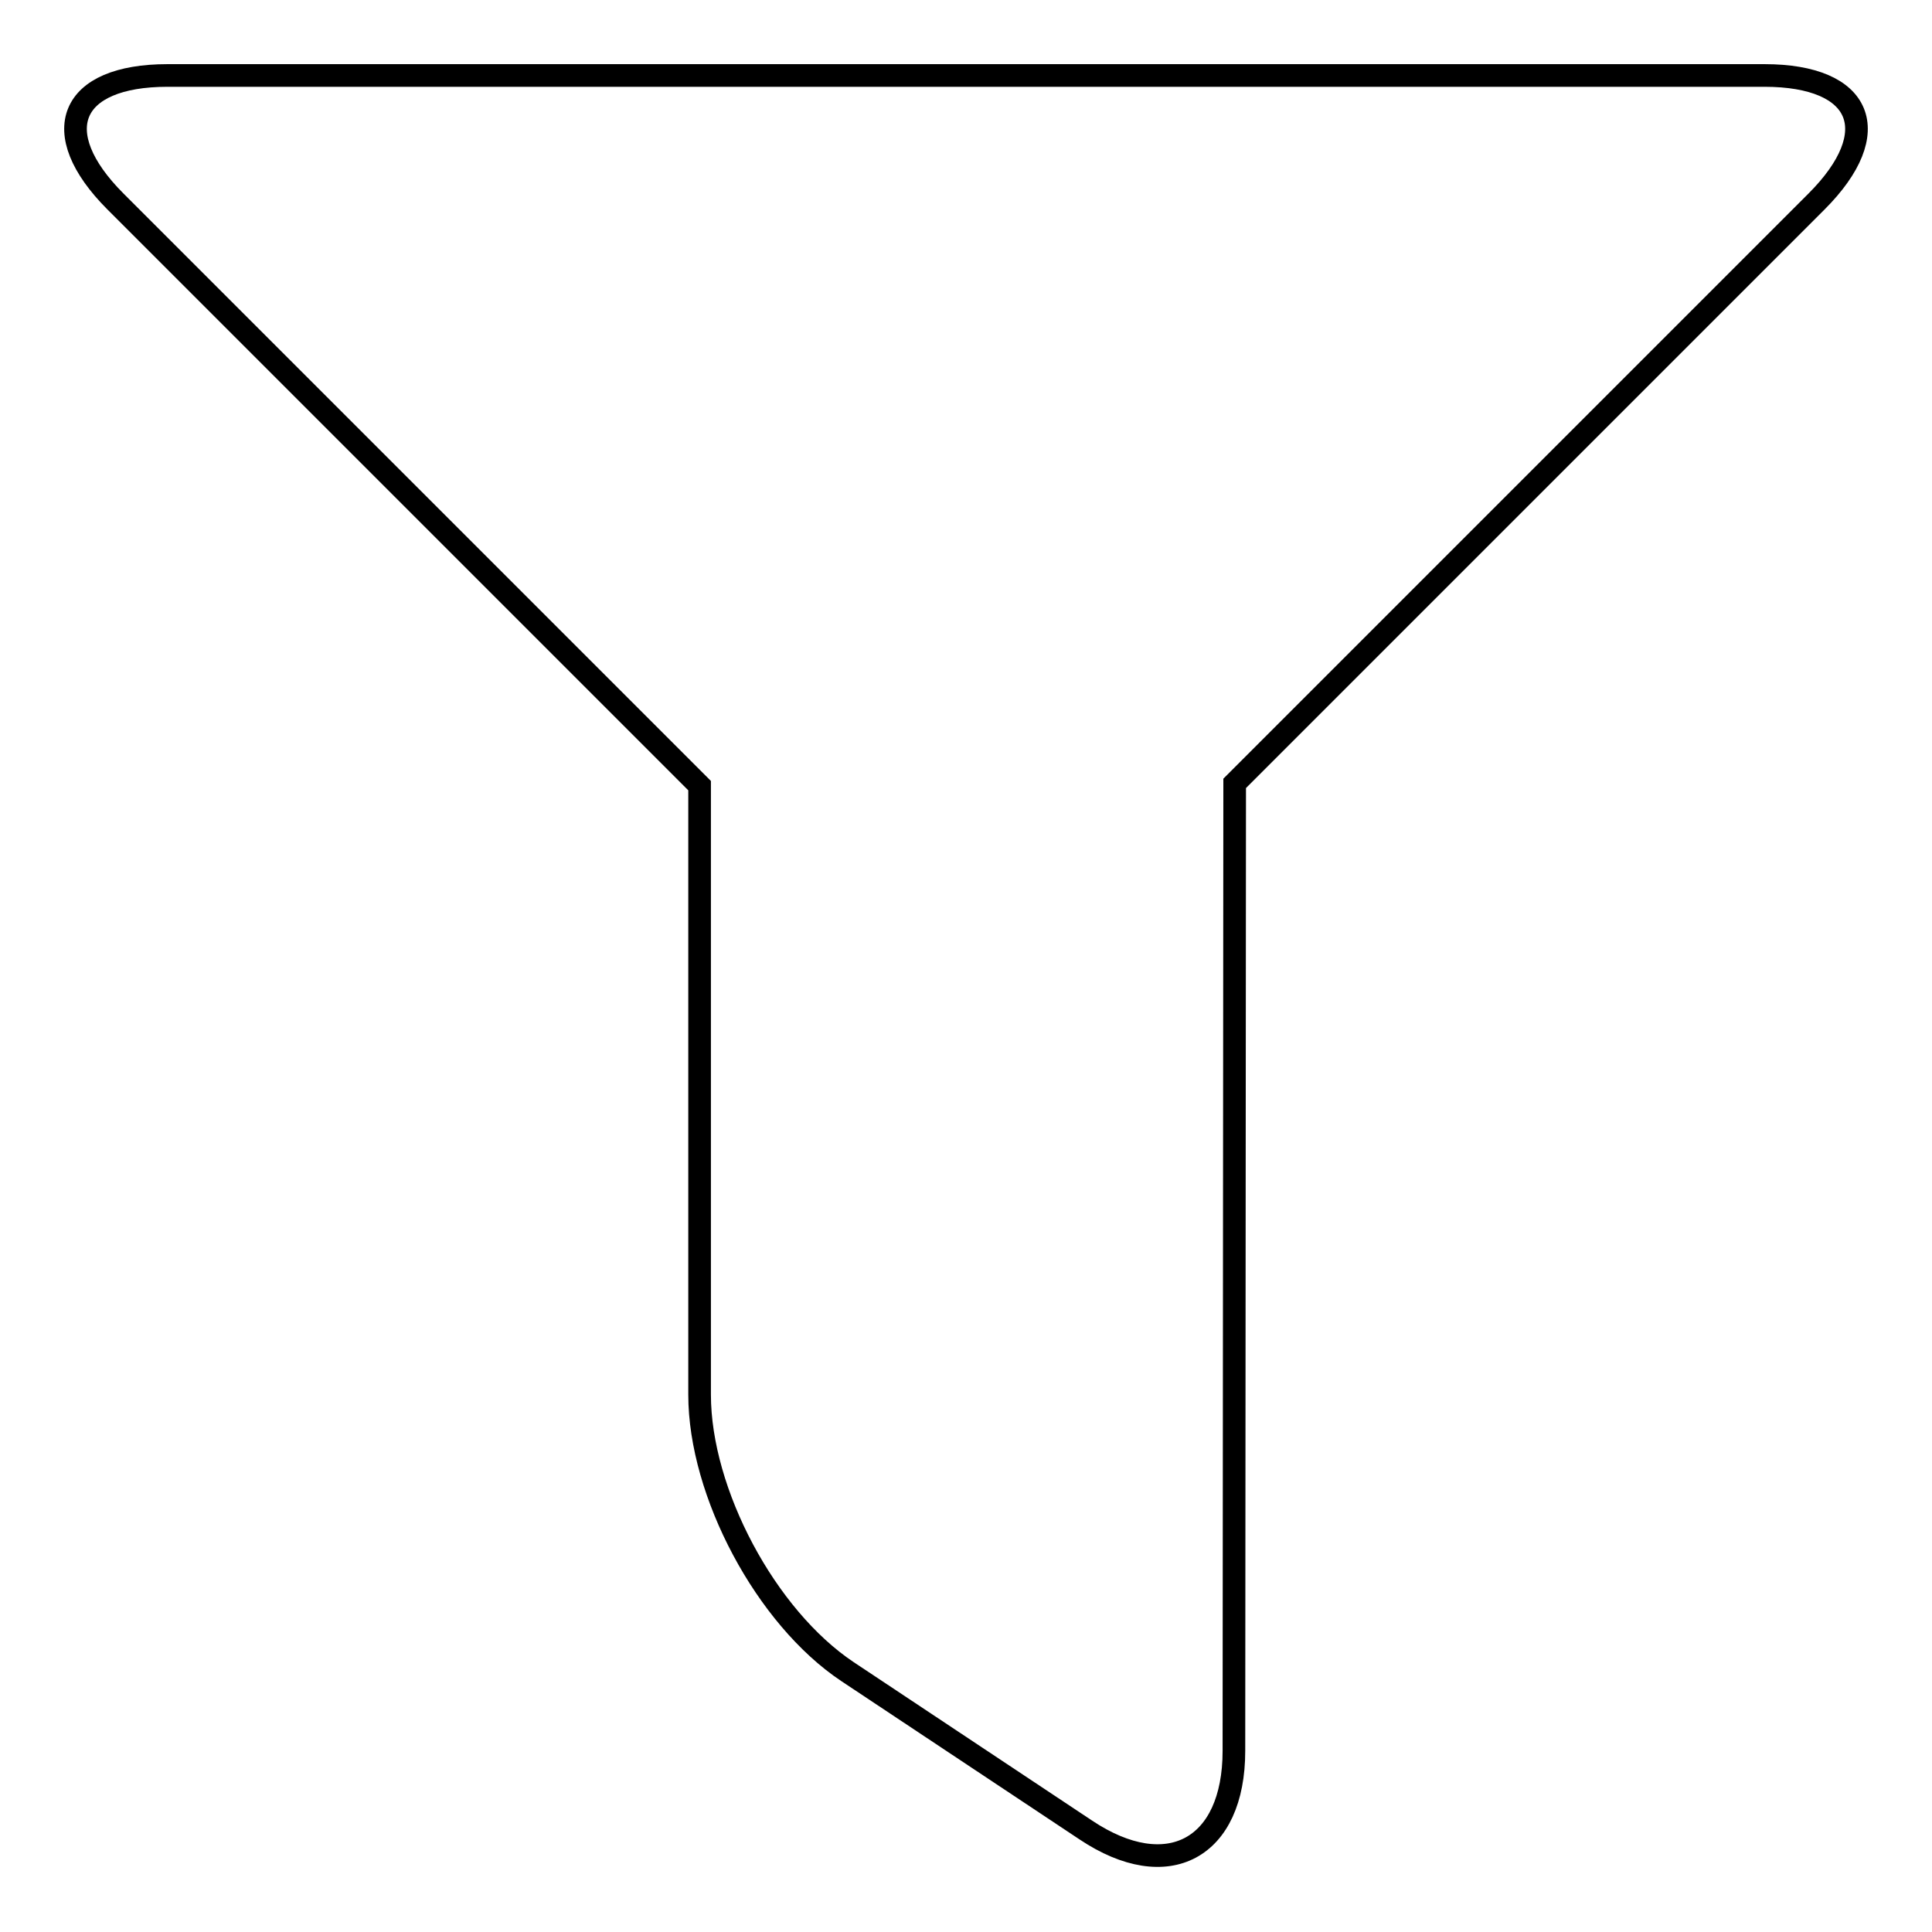
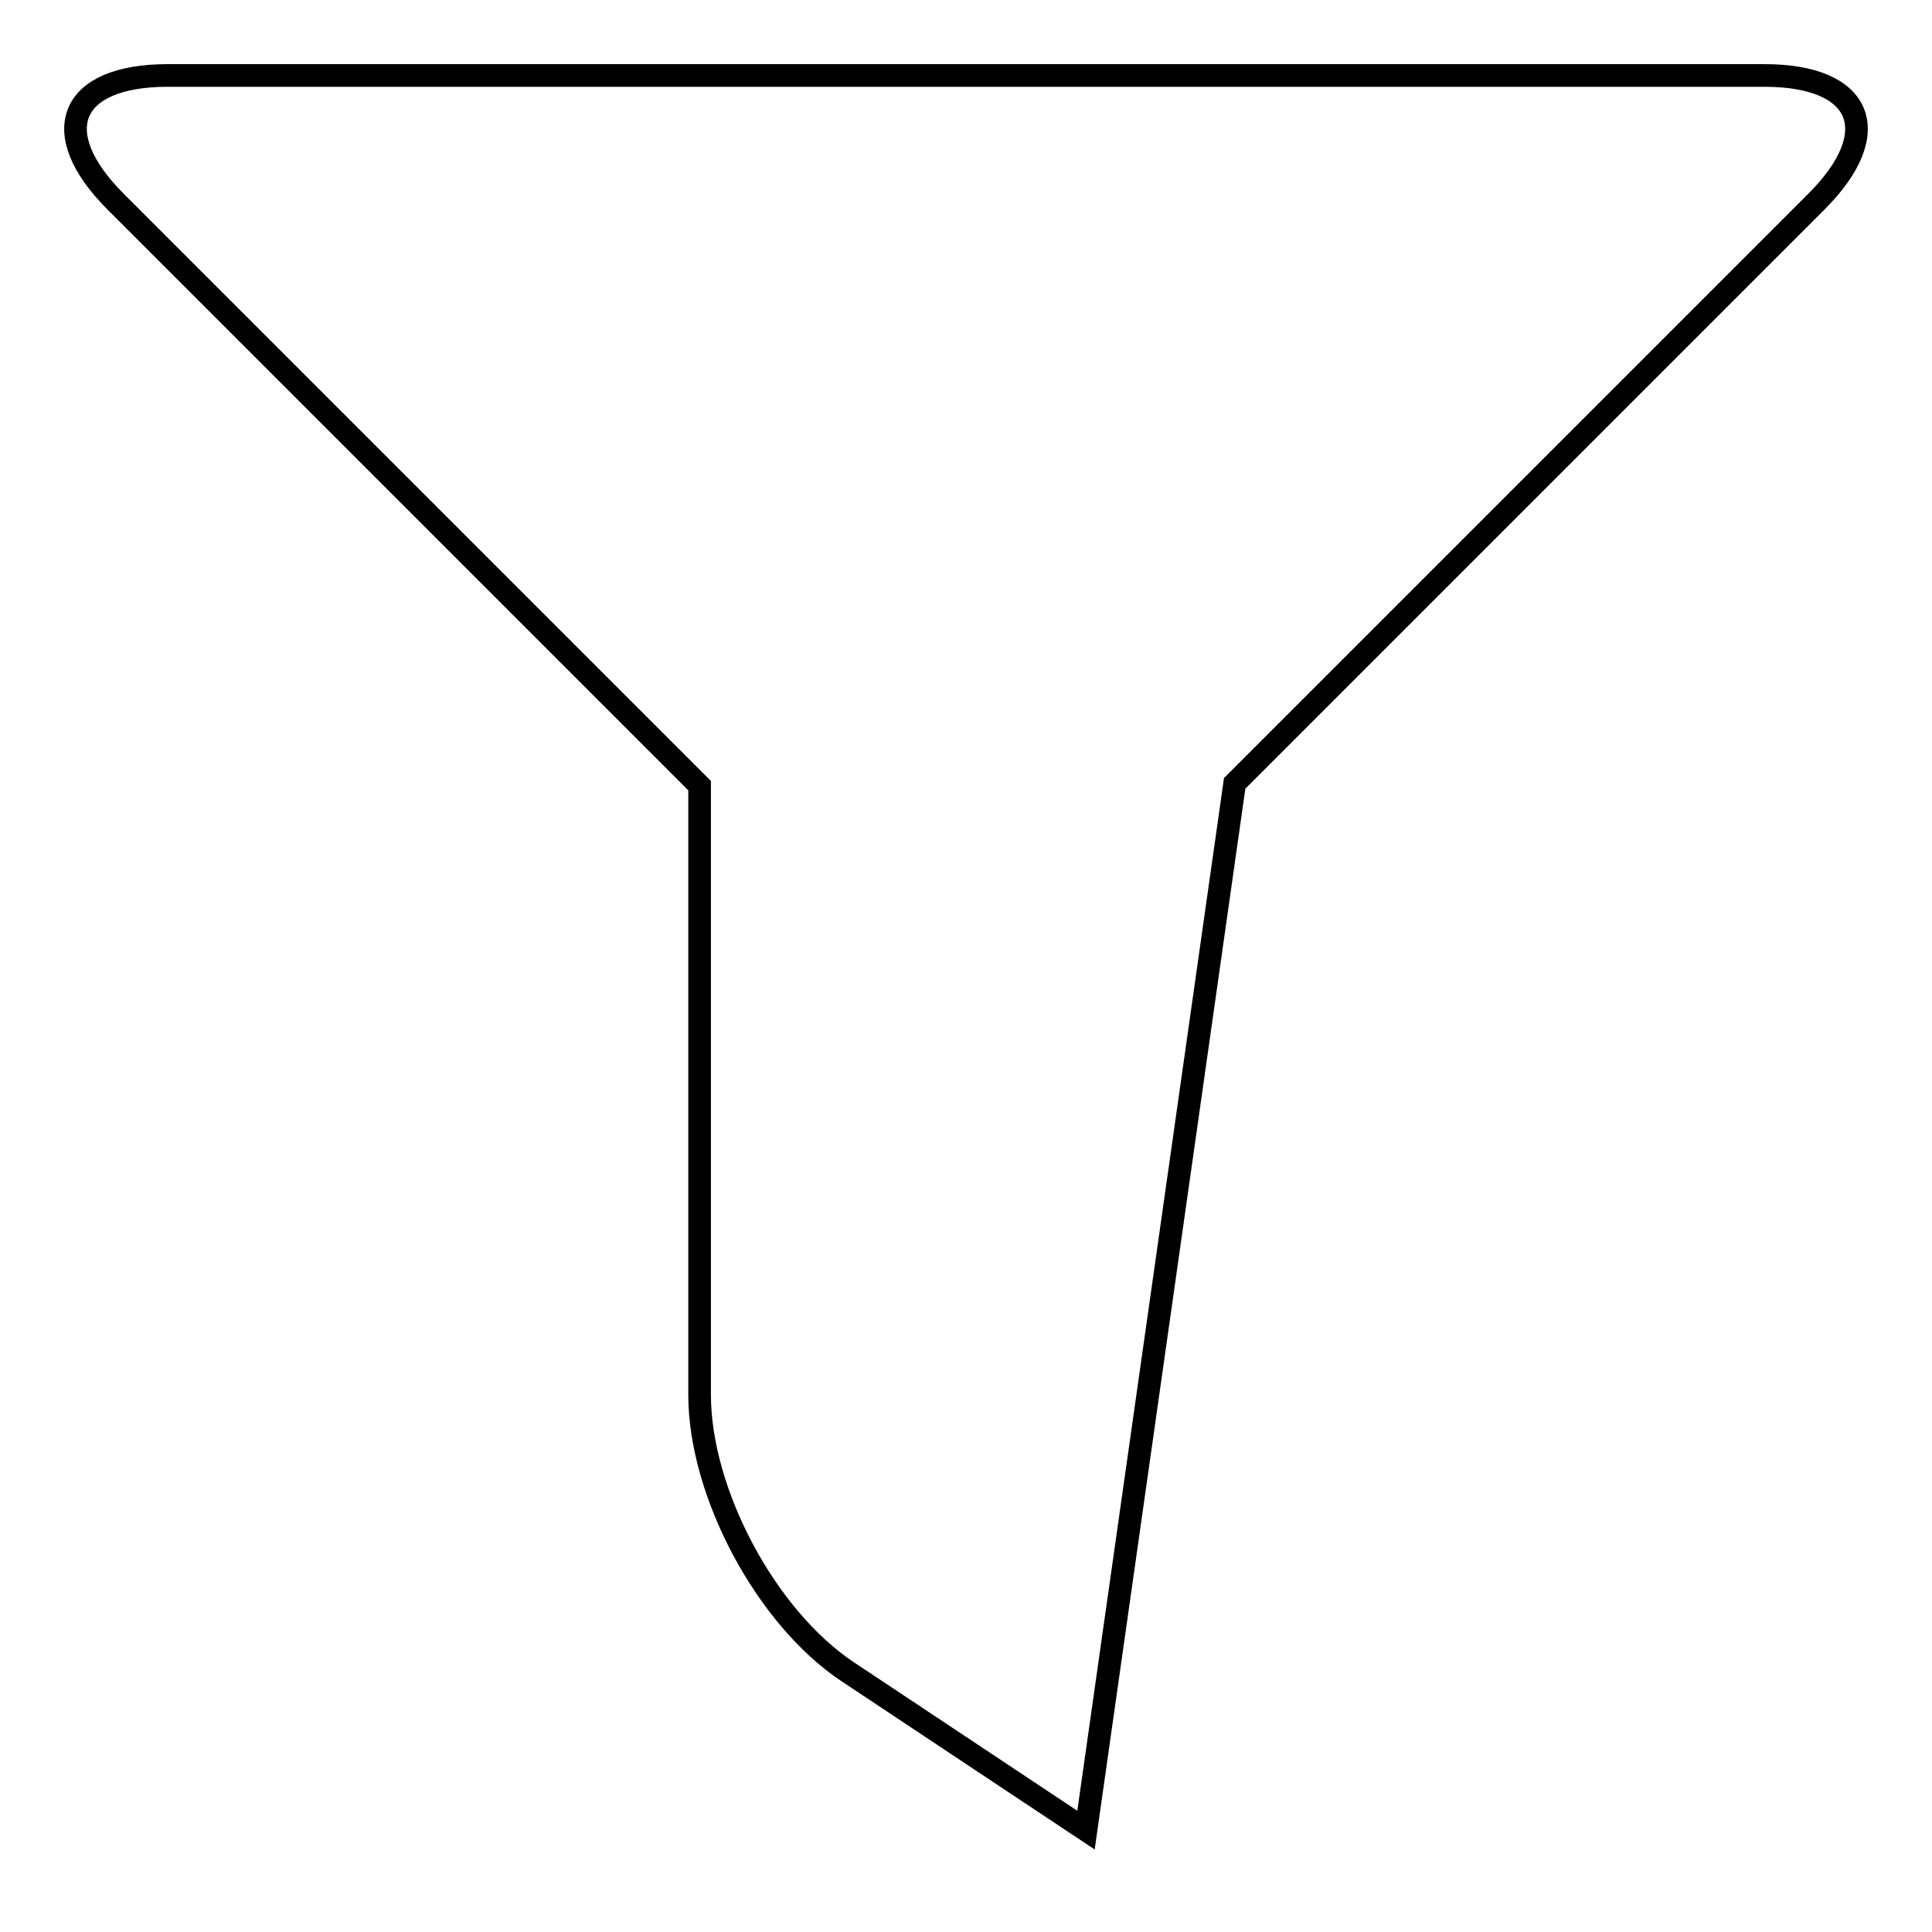
<svg xmlns="http://www.w3.org/2000/svg" version="1.1" x="0px" y="0px" viewBox="0 0 256 256" enable-background="new 0 0 256 256" xml:space="preserve">
  <g>
    <g>
-       <path stroke-width="3" fill-opacity="0" stroke="#000000" d="M163.6,103.8l77.1-77.1c9.2-9.2,6.1-16.7-6.9-16.7H22.2c-13,0-16.1,7.5-6.9,16.7l77.4,77.4v80.7c0,13,8.8,29.5,19.6,36.7l31.6,21c10.8,7.2,19.6,2.5,19.6-10.5L163.6,103.8L163.6,103.8z" />
+       <path stroke-width="3" fill-opacity="0" stroke="#000000" d="M163.6,103.8l77.1-77.1c9.2-9.2,6.1-16.7-6.9-16.7H22.2c-13,0-16.1,7.5-6.9,16.7l77.4,77.4v80.7c0,13,8.8,29.5,19.6,36.7l31.6,21L163.6,103.8L163.6,103.8z" />
    </g>
  </g>
</svg>